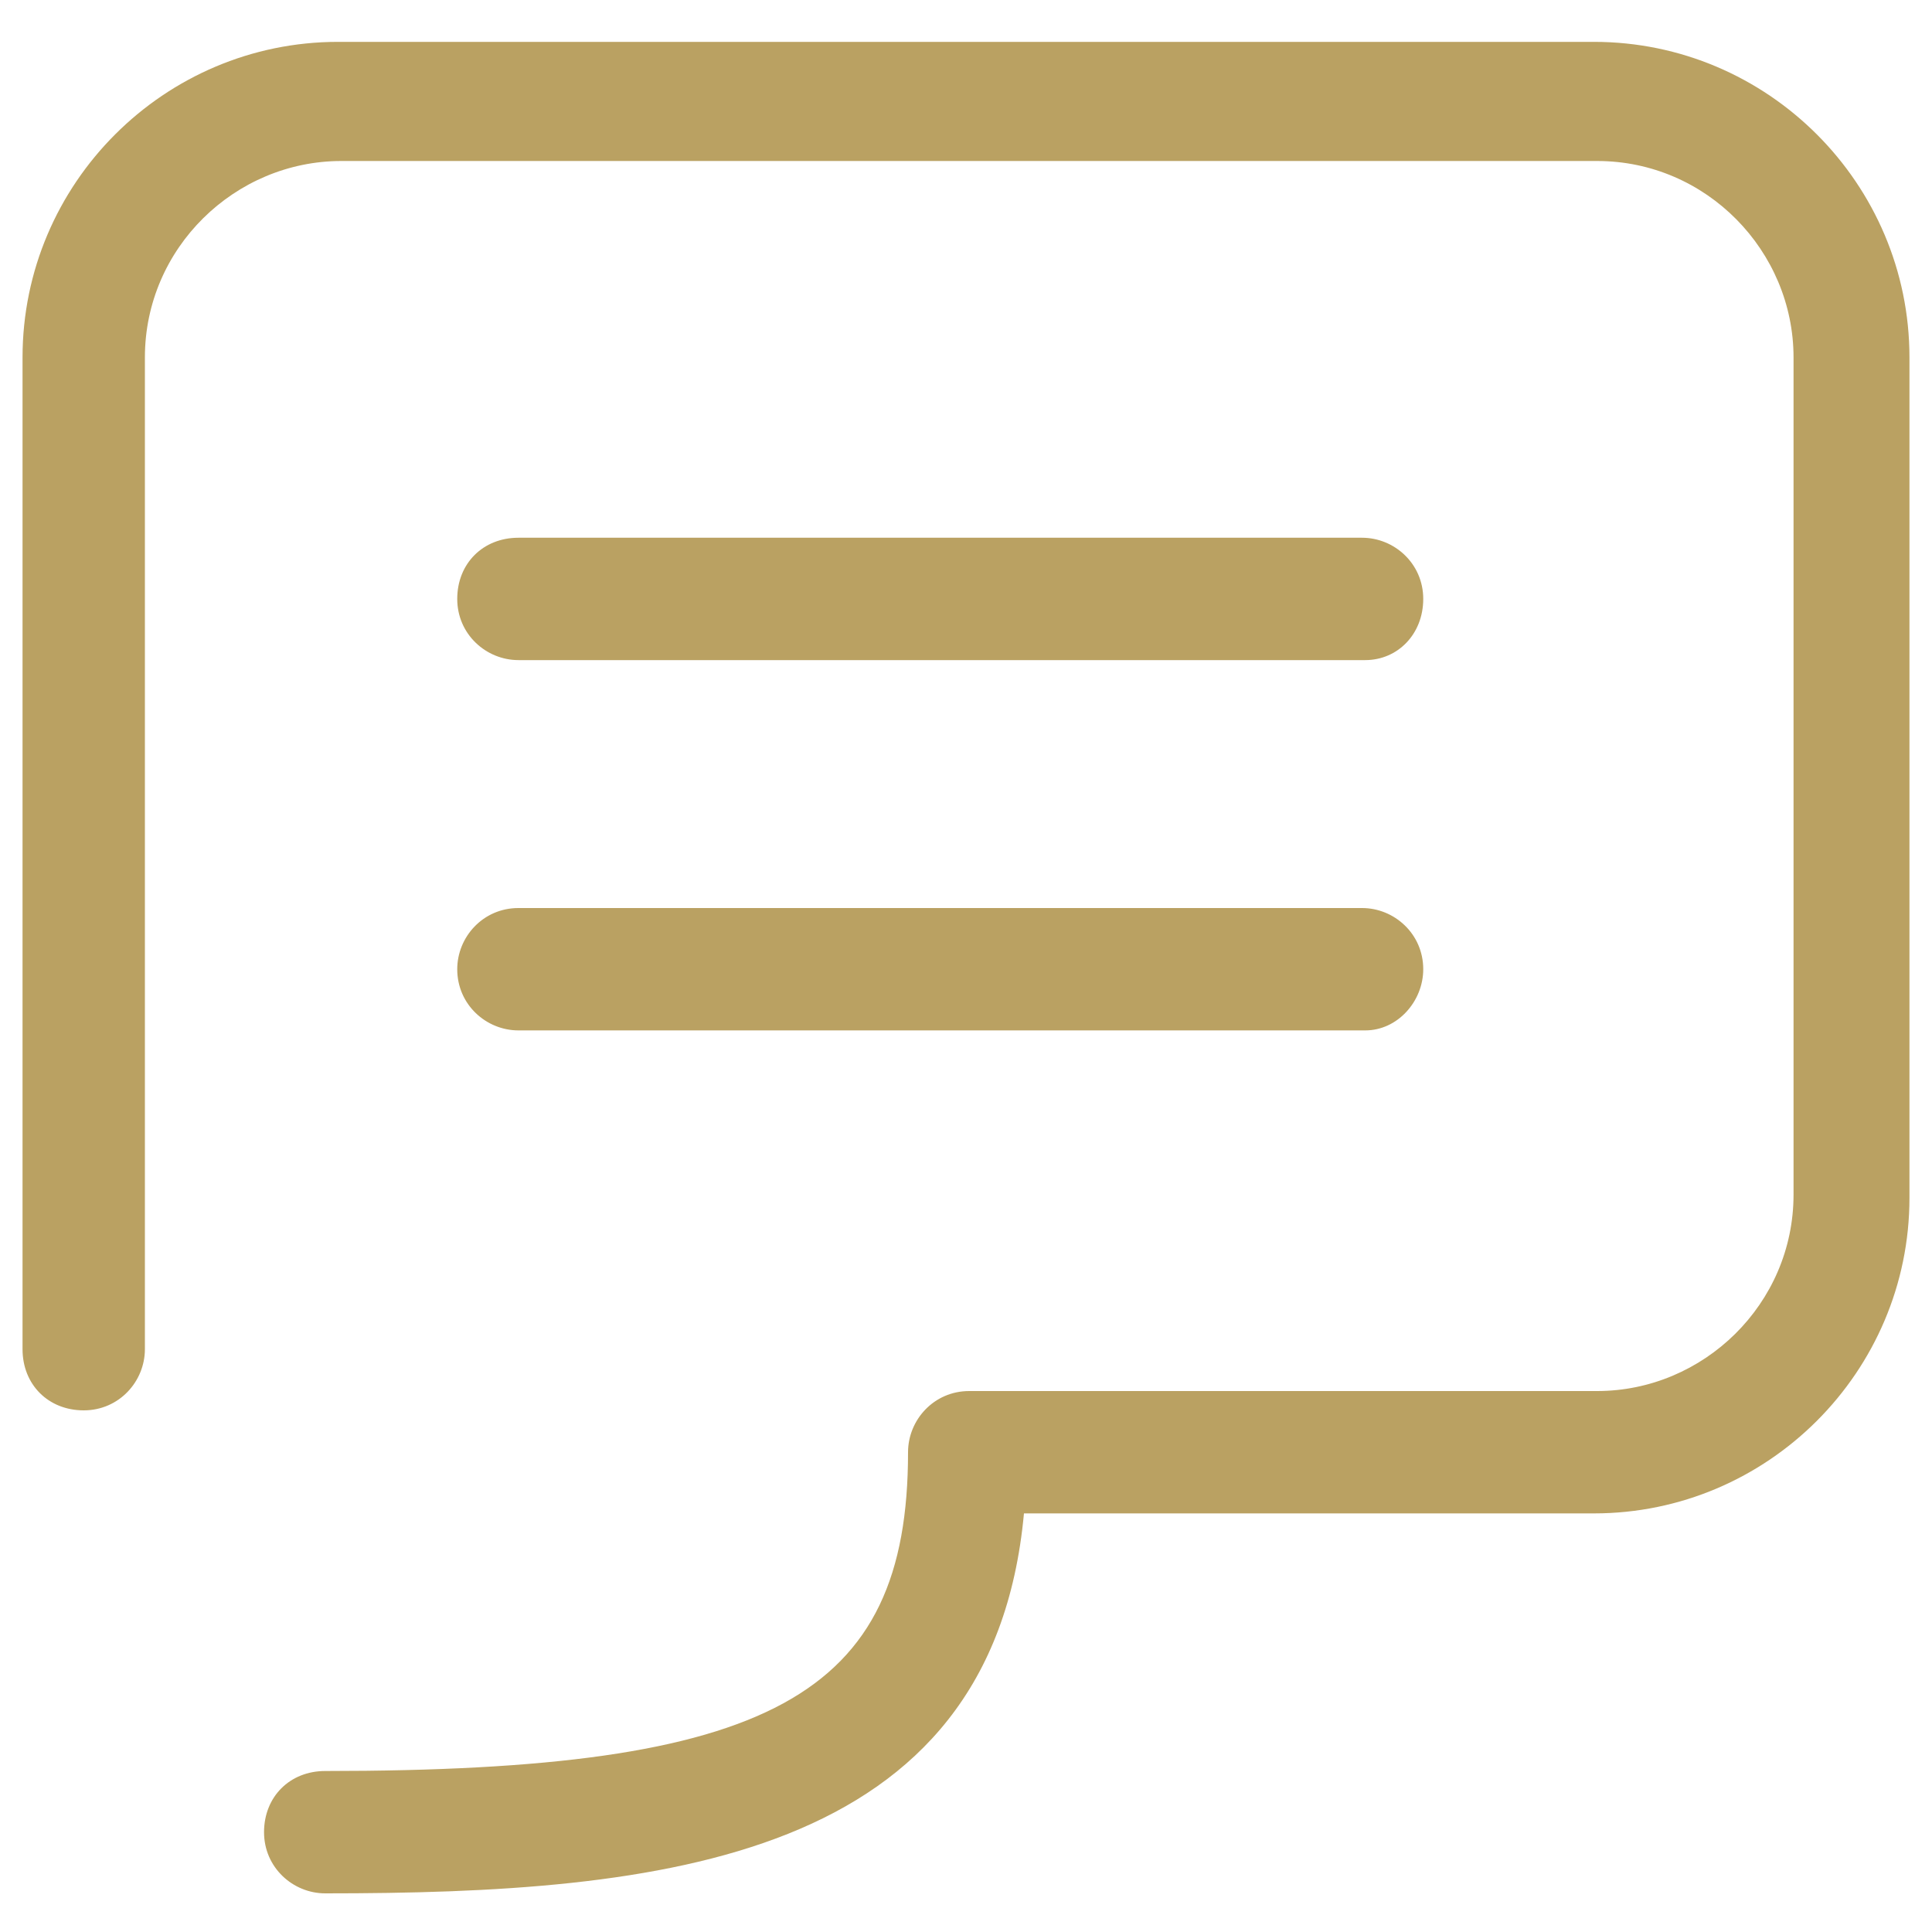
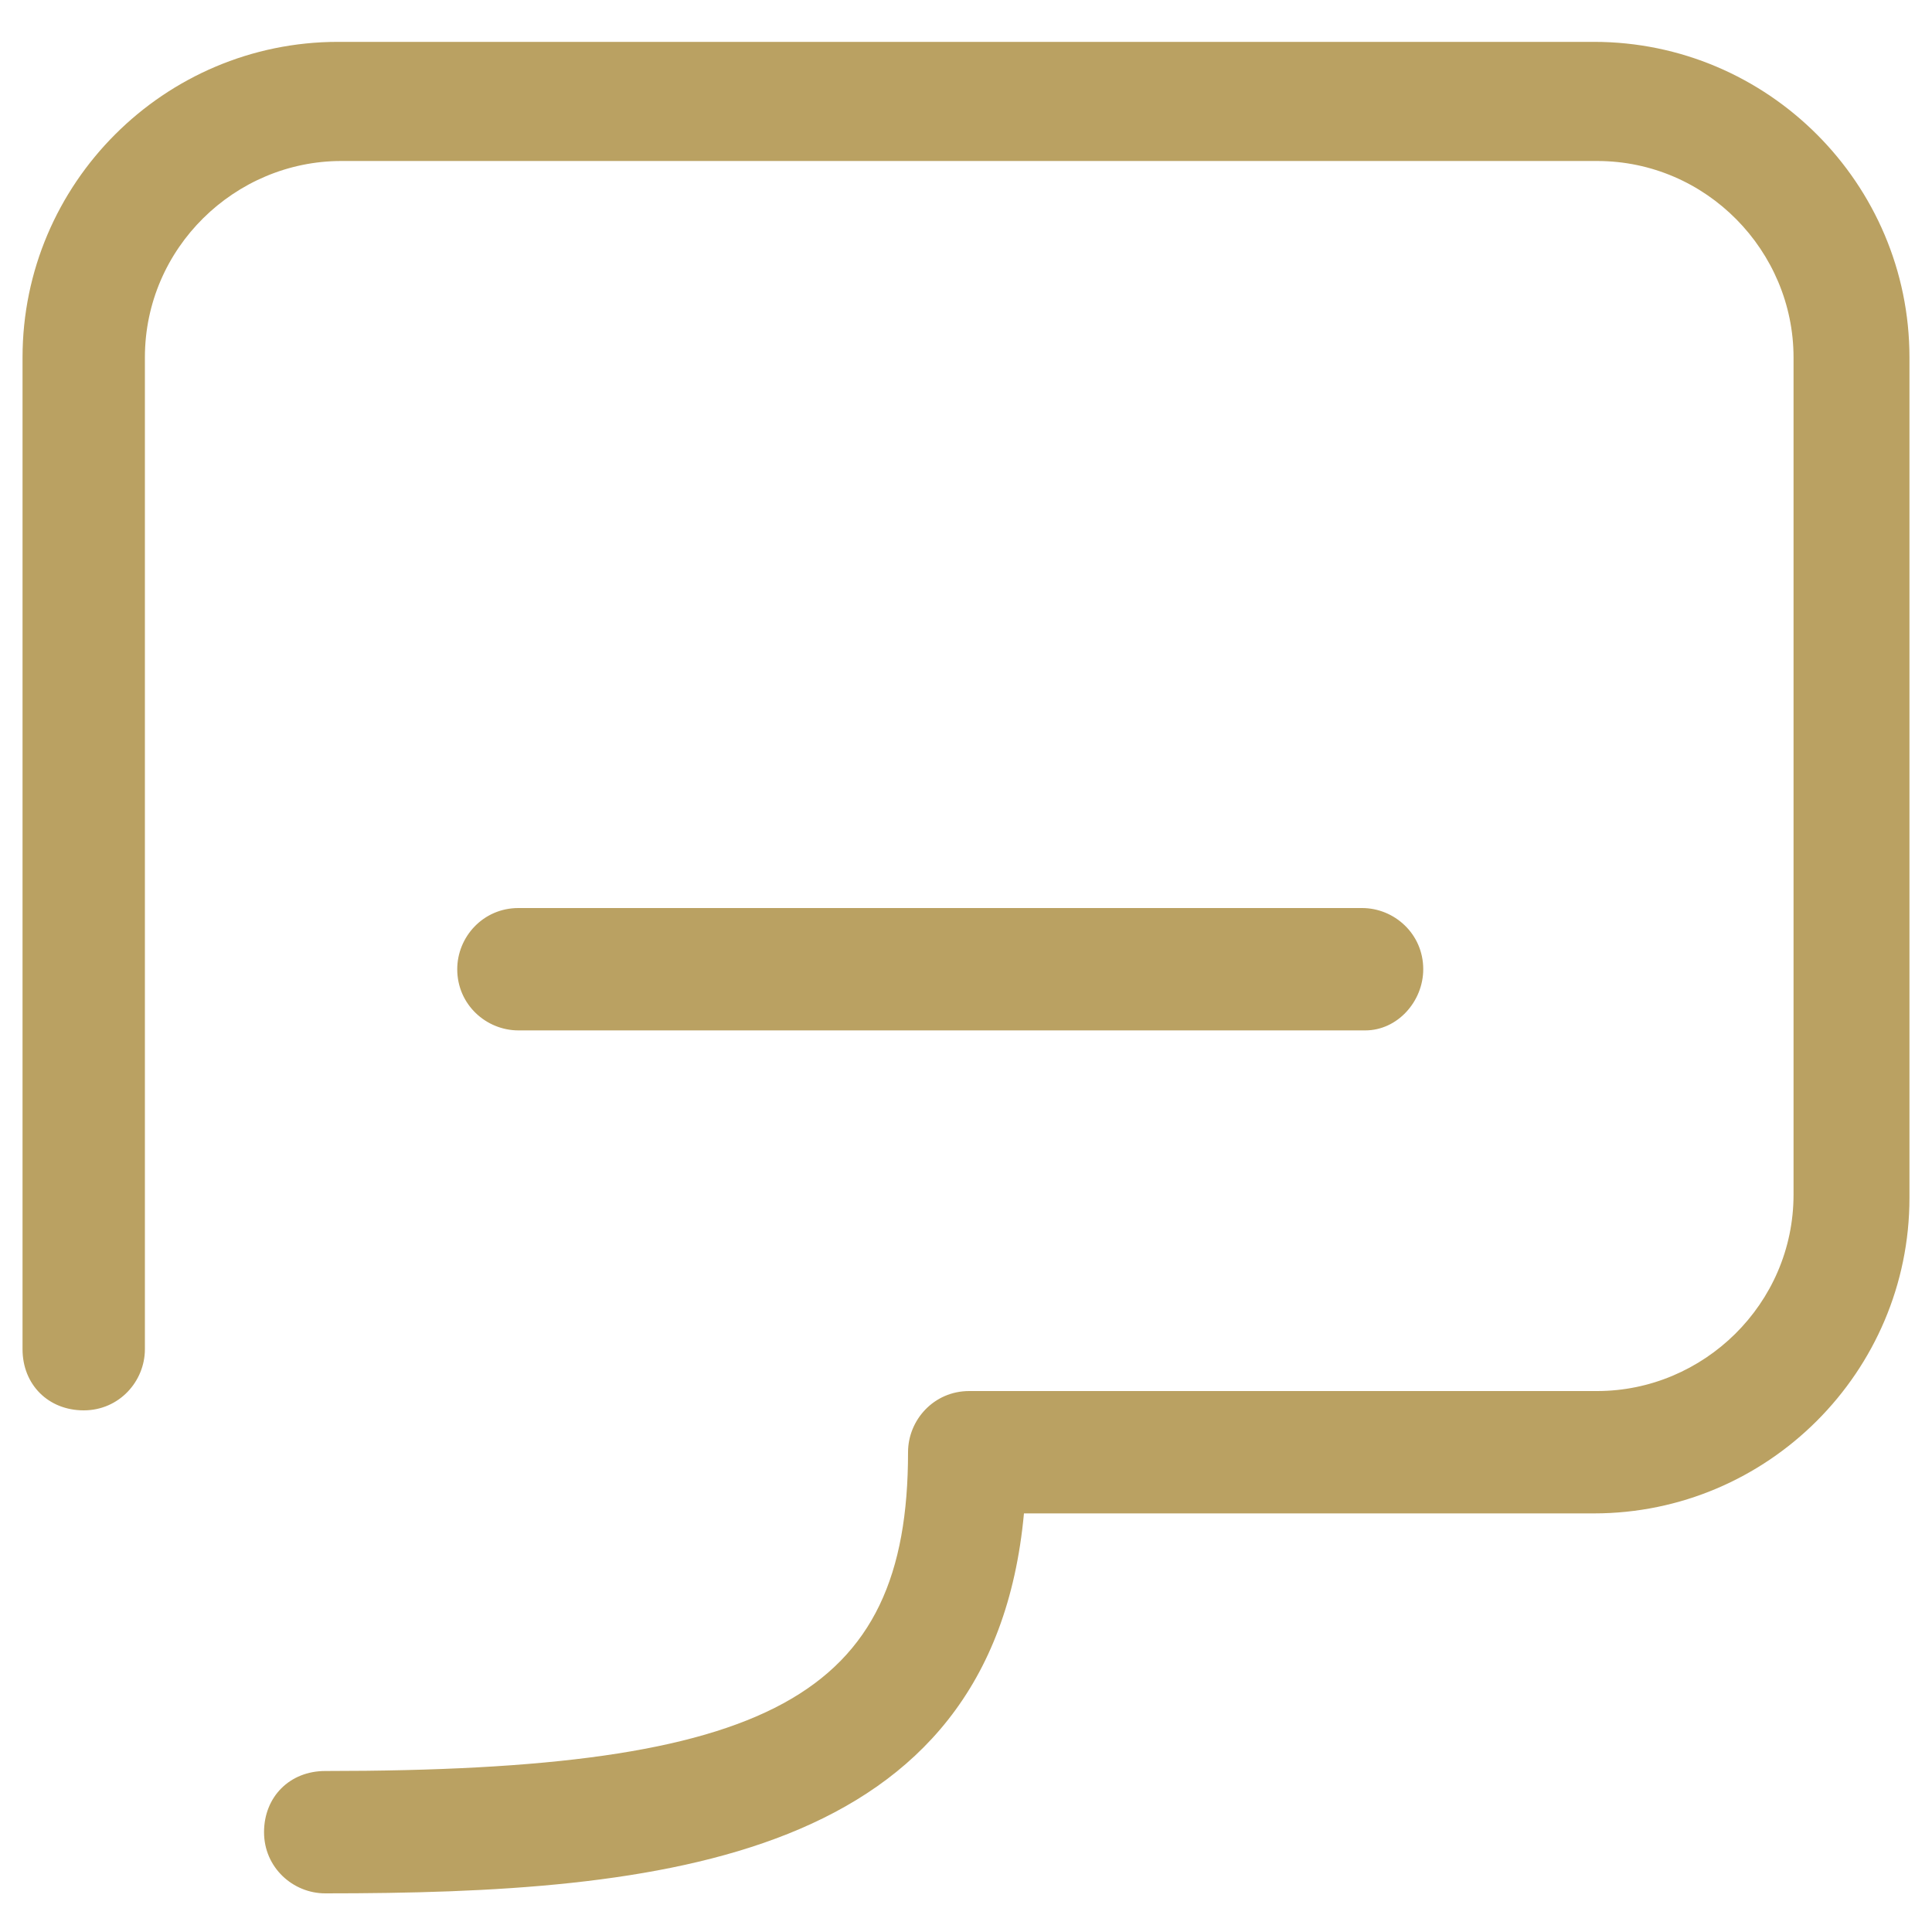
<svg xmlns="http://www.w3.org/2000/svg" version="1.1" id="Layer_1" x="0px" y="0px" viewBox="0 0 60 60" style="enable-background:new 0 0 60 60;" xml:space="preserve">
  <style type="text/css">
	.st0{fill:#BAA162;}
</style>
  <g>
    <g>
-       <path class="st0" d="M42.4,20.5H16.1c-1,0-1.9-0.8-1.9-1.9s0.8-1.9,1.9-1.9h26.2c1,0,1.9,0.8,1.9,1.9S43.4,20.5,42.4,20.5z" />
-     </g>
+       </g>
    <g>
      <path class="st0" d="M42.4,32H16.1c-1,0-1.9-0.8-1.9-1.9c0-1,0.8-1.9,1.9-1.9h26.2c1,0,1.9,0.8,1.9,1.9C44.2,31.1,43.4,32,42.4,32    z" />
    </g>
    <g>
      <path class="st0" d="M10.1,58.8c-1,0-1.9-0.8-1.9-1.9S9,55,10.1,55c13.8,0,18.1-2.3,18.1-9.9c0-1,0.8-1.9,1.9-1.9h19.5    c3.3,0,6.1-2.7,6.1-6.1V11.1c0-3.3-2.7-6.1-6.1-6.1h-39c-3.3,0-6.1,2.7-6.1,6.1v30.8c0,1-0.8,1.9-1.9,1.9s-1.9-0.8-1.9-1.9V11.1    c0-5.4,4.4-9.8,9.8-9.8h39c5.4,0,9.8,4.4,9.8,9.8v26.1c0,5.4-4.4,9.8-9.8,9.8H31.8C30.8,57.8,20.5,58.8,10.1,58.8z" />
    </g>
  </g>
</svg>